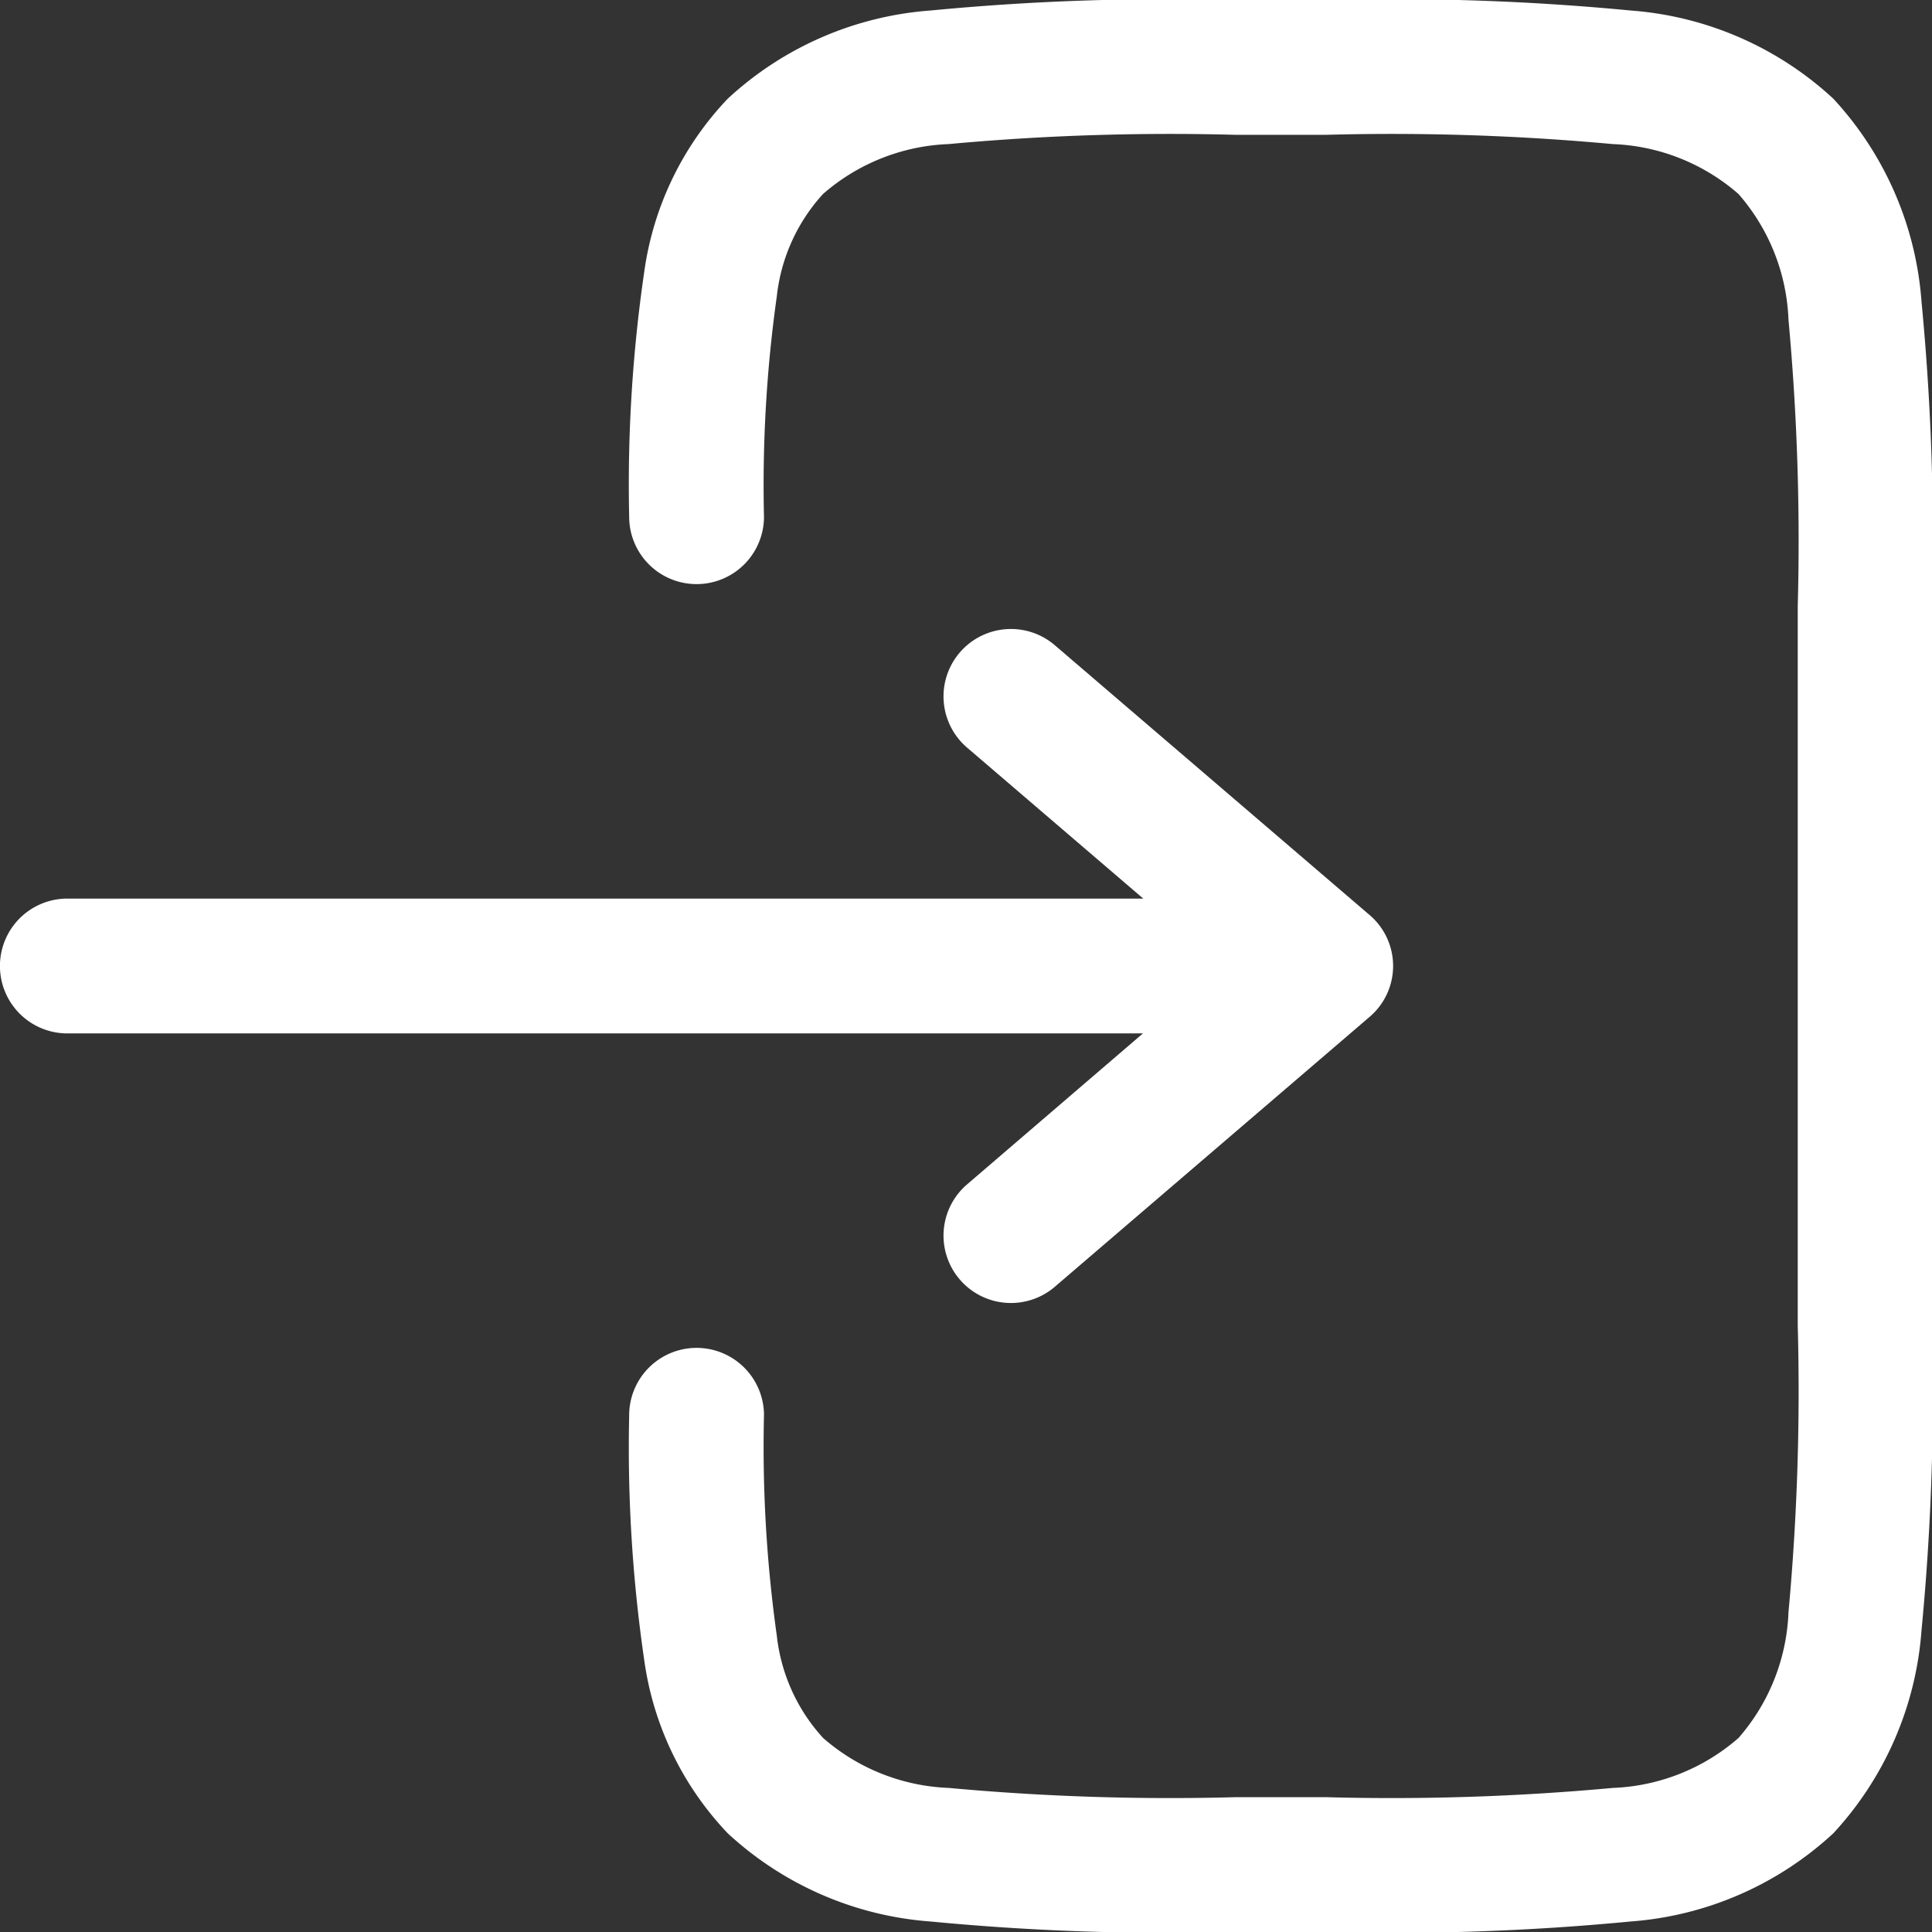
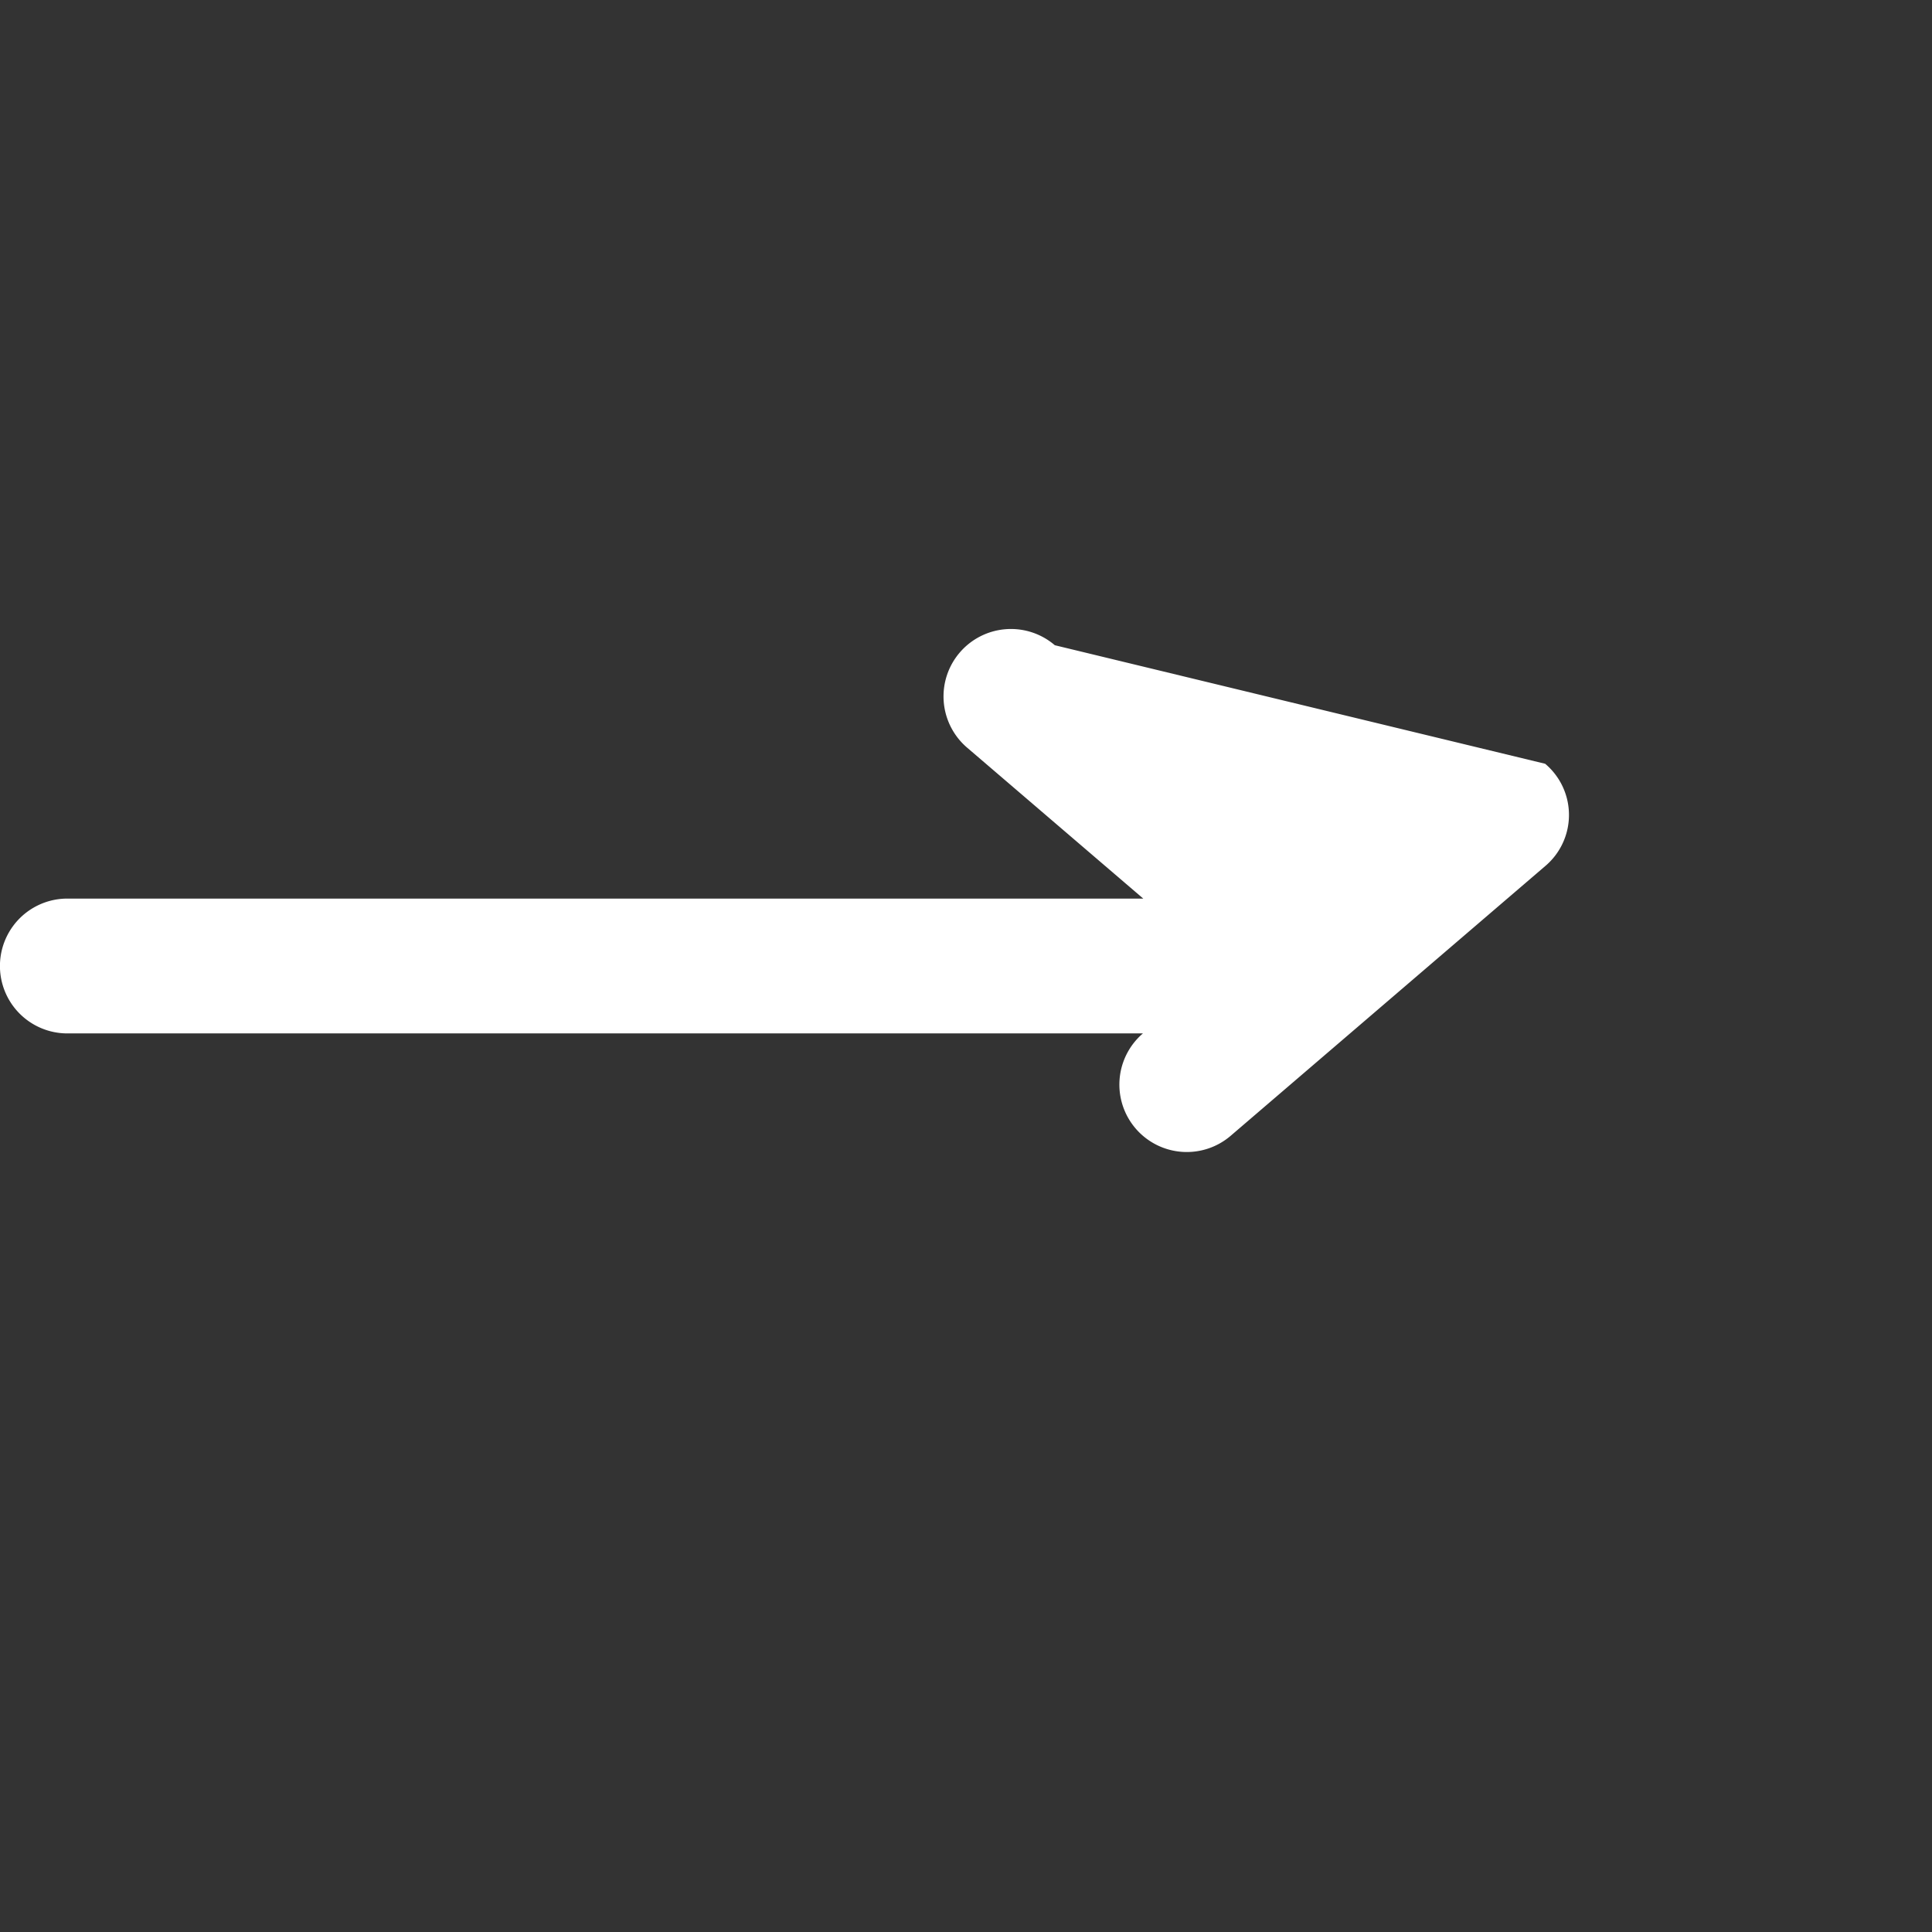
<svg xmlns="http://www.w3.org/2000/svg" width="17.325" height="17.326" viewBox="0 0 17.325 17.326">
  <rect x="0" y="0" width="17.325" height="17.326" fill="#333333" stroke="none" />
  <g id="login_1_" data-name="login (1)" transform="translate(-1.251 -1.25)">
-     <path id="Path_11200" data-name="Path 11200" d="M13.646,1.25a22.093,22.093,0,0,0-2.689.094,3,3,0,0,0-1.821.791,2.81,2.81,0,0,0-.749,1.554A13.187,13.187,0,0,0,8.252,5.88a.6.6,0,0,0,1.209.007,12.148,12.148,0,0,1,.115-1.98A1.62,1.62,0,0,1,9.99,2.99a1.817,1.817,0,0,1,1.127-.448,21.648,21.648,0,0,1,2.572-.083H14.5a21.648,21.648,0,0,1,2.572.083A1.817,1.817,0,0,1,18.2,2.99a1.817,1.817,0,0,1,.448,1.127,21.66,21.66,0,0,1,.083,2.572v6.447a21.661,21.661,0,0,1-.083,2.572,1.817,1.817,0,0,1-.448,1.127,1.817,1.817,0,0,1-1.127.448,21.661,21.661,0,0,1-2.572.083H13.69a21.661,21.661,0,0,1-2.572-.083,1.817,1.817,0,0,1-1.127-.448,1.62,1.62,0,0,1-.415-.917,12.149,12.149,0,0,1-.115-1.98.6.6,0,1,0-1.209.007,13.186,13.186,0,0,0,.135,2.191,2.81,2.81,0,0,0,.749,1.554,3,3,0,0,0,1.821.791,22.107,22.107,0,0,0,2.689.094h.894a22.108,22.108,0,0,0,2.689-.094,3,3,0,0,0,1.821-.791,3,3,0,0,0,.791-1.821,22.092,22.092,0,0,0,.094-2.689V6.645a22.092,22.092,0,0,0-.094-2.689,3,3,0,0,0-.791-1.821,3,3,0,0,0-1.821-.791A22.1,22.1,0,0,0,14.54,1.25Z" transform="translate(-1.359 0)" fill="#fff" />
-     <path id="Path_11201" data-name="Path 11201" d="M1.855,10.667a.6.6,0,0,0,0,1.209H11.5L9.923,13.23a.6.6,0,1,0,.787.918l2.82-2.418a.6.6,0,0,0,0-.918L10.71,8.395a.6.6,0,1,0-.787.918l1.58,1.354Z" transform="translate(0 -1.359)" fill="#fff" />
+     <path id="Path_11201" data-name="Path 11201" d="M1.855,10.667a.6.6,0,0,0,0,1.209H11.5a.6.6,0,1,0,.787.918l2.82-2.418a.6.6,0,0,0,0-.918L10.71,8.395a.6.6,0,1,0-.787.918l1.58,1.354Z" transform="translate(0 -1.359)" fill="#fff" />
  </g>
</svg>